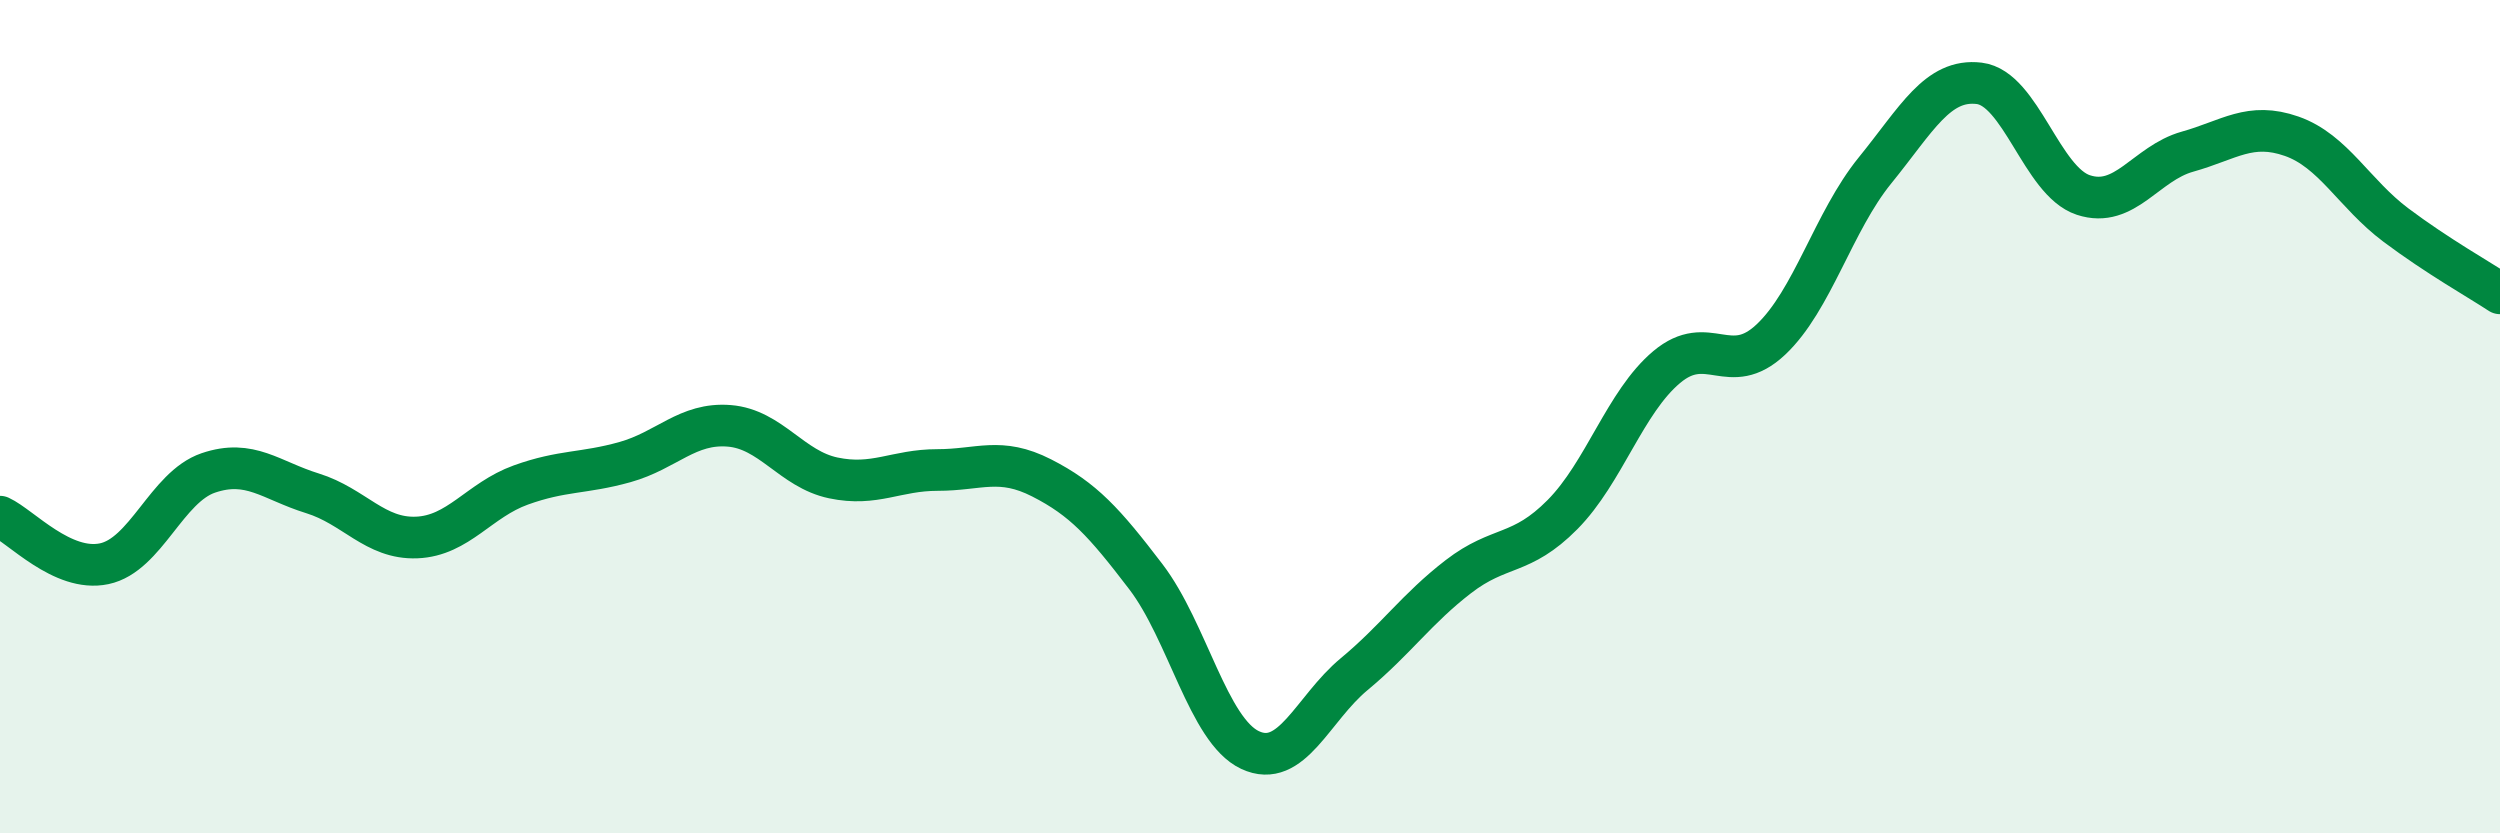
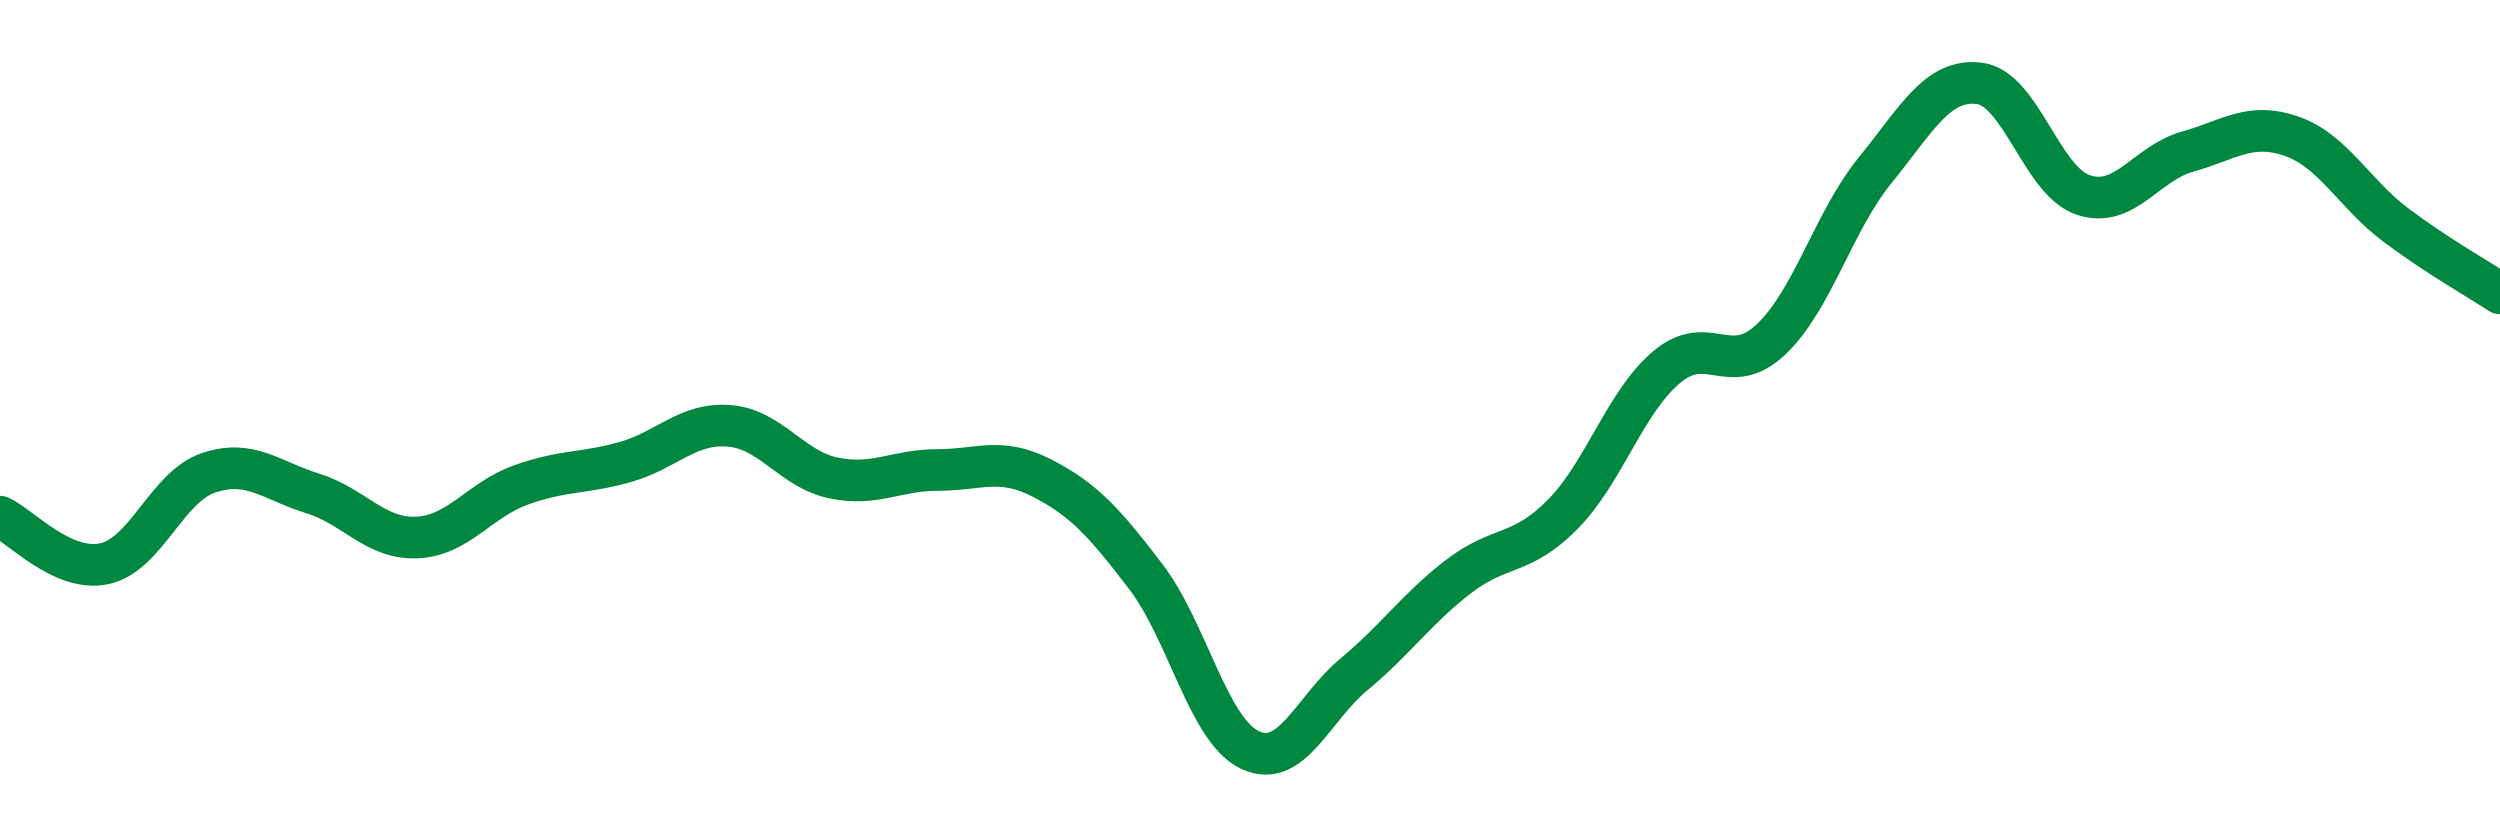
<svg xmlns="http://www.w3.org/2000/svg" width="60" height="20" viewBox="0 0 60 20">
-   <path d="M 0,12.4 C 0.5,12.63 1.5,13.74 2.5,13.53 C 3.5,13.32 4,11.69 5,11.35 C 6,11.01 6.5,11.53 7.5,11.84 C 8.5,12.15 9,12.94 10,12.9 C 11,12.86 11.5,12 12.5,11.64 C 13.5,11.28 14,11.37 15,11.09 C 16,10.81 16.5,10.14 17.5,10.22 C 18.5,10.3 19,11.26 20,11.47 C 21,11.68 21.5,11.28 22.5,11.28 C 23.5,11.28 24,10.96 25,11.47 C 26,11.98 26.5,12.53 27.5,13.84 C 28.5,15.15 29,17.53 30,18 C 31,18.47 31.5,17.01 32.5,16.18 C 33.5,15.35 34,14.61 35,13.84 C 36,13.07 36.5,13.36 37.5,12.35 C 38.5,11.34 39,9.65 40,8.81 C 41,7.97 41.5,9.09 42.5,8.15 C 43.5,7.21 44,5.32 45,4.09 C 46,2.86 46.5,1.88 47.5,2 C 48.5,2.12 49,4.35 50,4.68 C 51,5.01 51.5,3.92 52.5,3.64 C 53.5,3.36 54,2.92 55,3.27 C 56,3.62 56.5,4.65 57.5,5.4 C 58.5,6.15 59.5,6.71 60,7.04L60 20L0 20Z" fill="#008740" opacity="0.1" stroke-linecap="round" stroke-linejoin="round" />
  <path d="M 0,12.4 C 0.5,12.63 1.5,13.74 2.5,13.53 C 3.5,13.32 4,11.69 5,11.35 C 6,11.01 6.5,11.53 7.5,11.84 C 8.5,12.15 9,12.94 10,12.9 C 11,12.86 11.5,12 12.5,11.64 C 13.5,11.28 14,11.37 15,11.09 C 16,10.81 16.5,10.14 17.5,10.22 C 18.5,10.3 19,11.26 20,11.47 C 21,11.68 21.5,11.28 22.5,11.28 C 23.5,11.28 24,10.96 25,11.47 C 26,11.98 26.5,12.53 27.5,13.84 C 28.5,15.15 29,17.53 30,18 C 31,18.47 31.5,17.01 32.5,16.18 C 33.5,15.35 34,14.61 35,13.84 C 36,13.07 36.5,13.36 37.5,12.35 C 38.5,11.34 39,9.65 40,8.81 C 41,7.97 41.5,9.09 42.5,8.15 C 43.5,7.21 44,5.32 45,4.09 C 46,2.86 46.5,1.88 47.5,2 C 48.5,2.12 49,4.35 50,4.68 C 51,5.01 51.5,3.92 52.5,3.64 C 53.5,3.36 54,2.92 55,3.27 C 56,3.62 56.5,4.65 57.5,5.4 C 58.5,6.15 59.5,6.71 60,7.04" stroke="#008740" stroke-width="1" fill="none" stroke-linecap="round" stroke-linejoin="round" />
</svg>